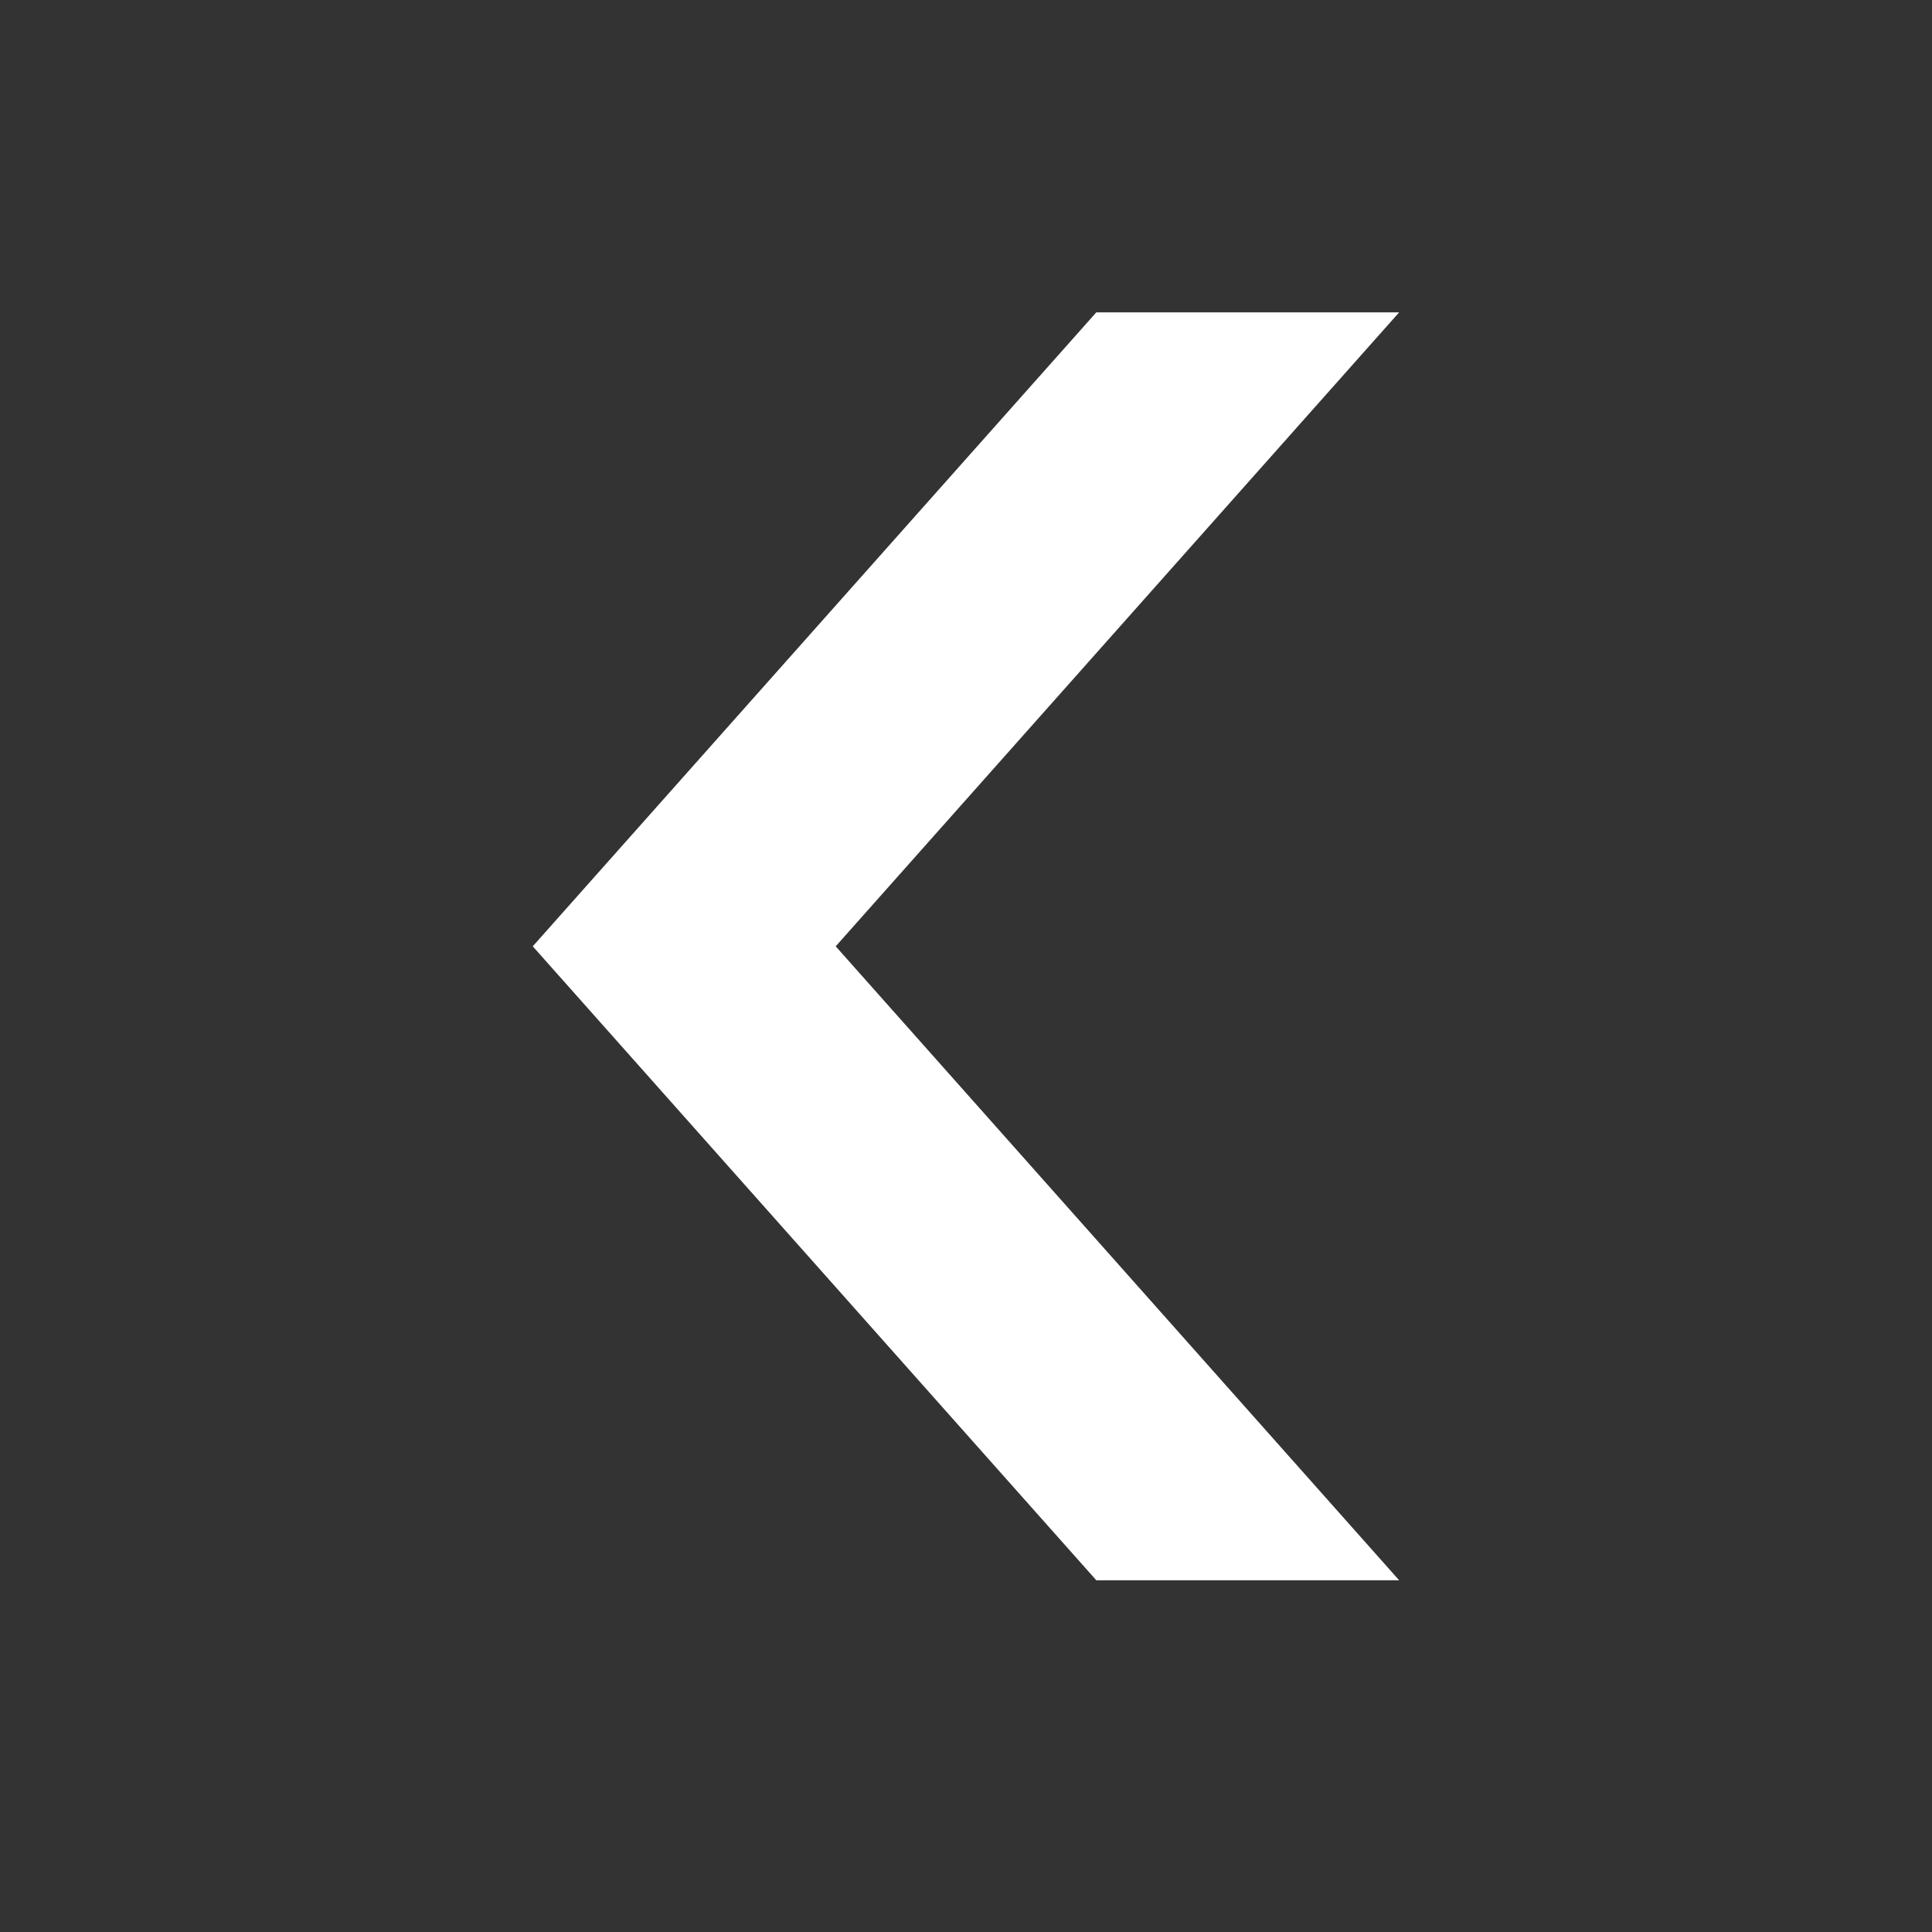
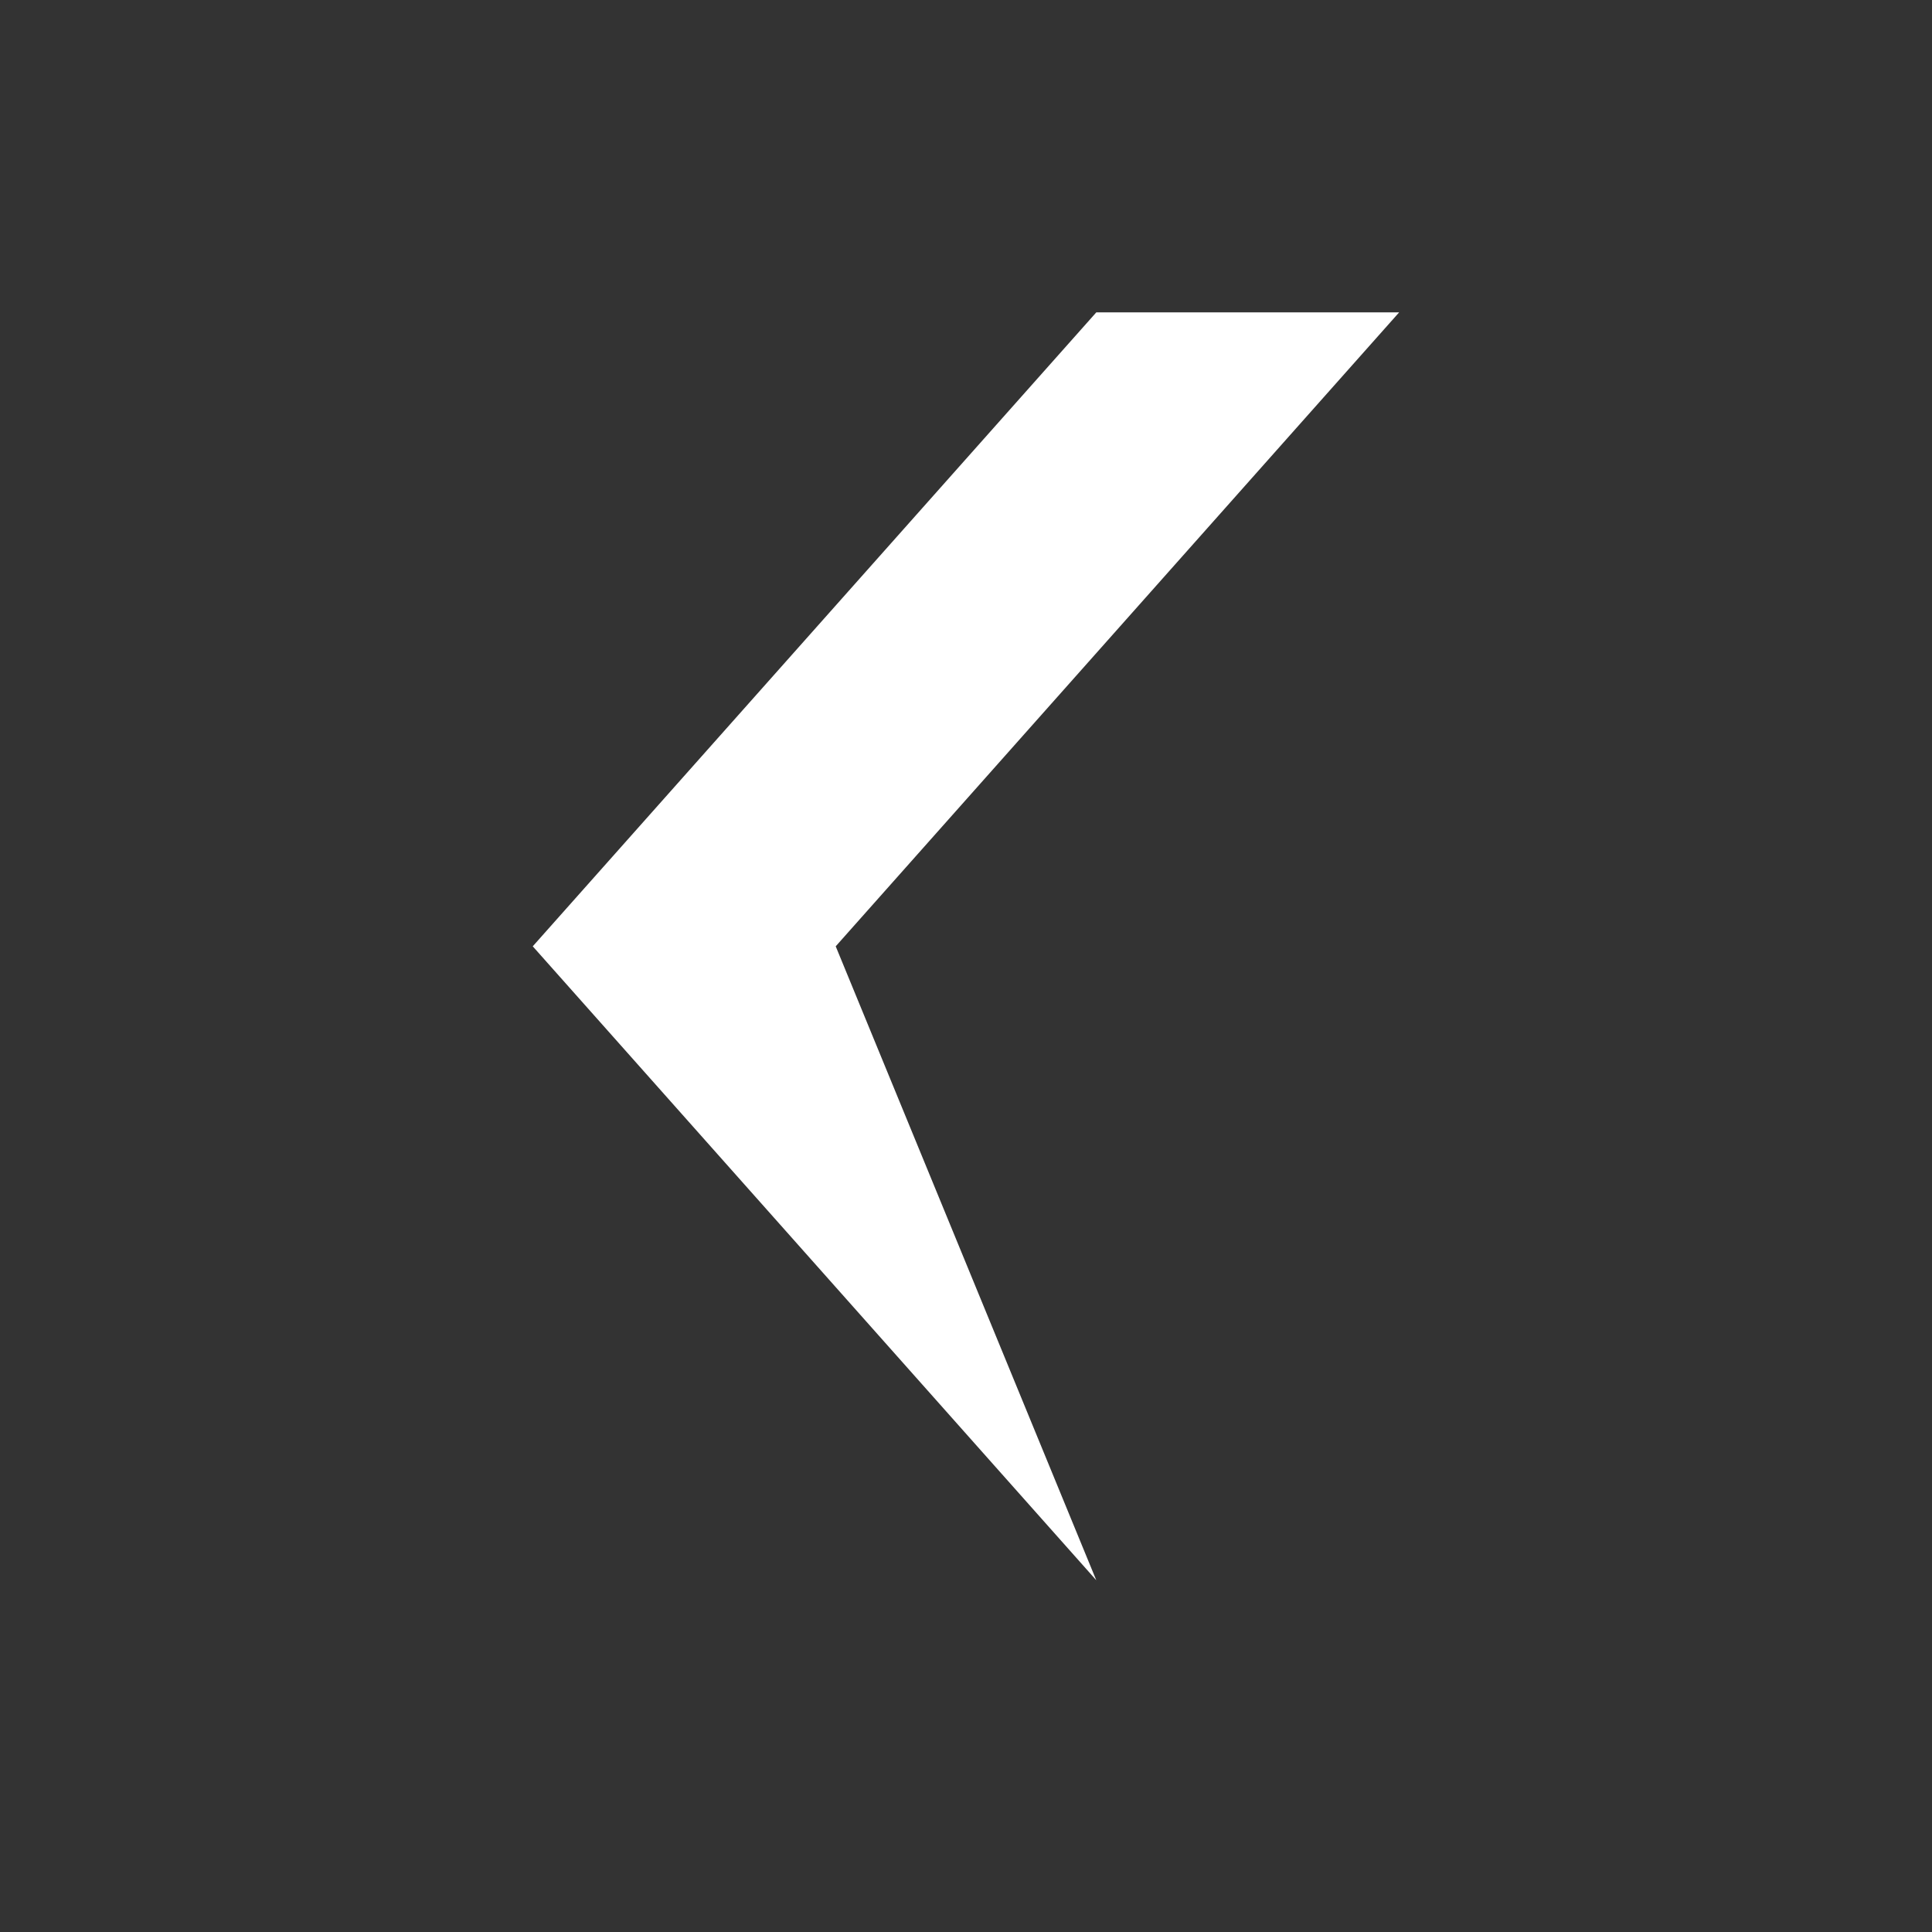
<svg xmlns="http://www.w3.org/2000/svg" width="16" height="16" viewBox="0 0 16 16" fill="none">
  <rect x="0" y="0" width="16" height="16" fill="#333333" stroke="none" />
-   <path d="M9.079 2.587L11.587 2.587L6.921 7.837L11.587 13.087L9.079 13.087L4.412 7.837L9.079 2.587Z" fill="white" />
+   <path d="M9.079 2.587L11.587 2.587L6.921 7.837L9.079 13.087L4.412 7.837L9.079 2.587Z" fill="white" />
</svg>